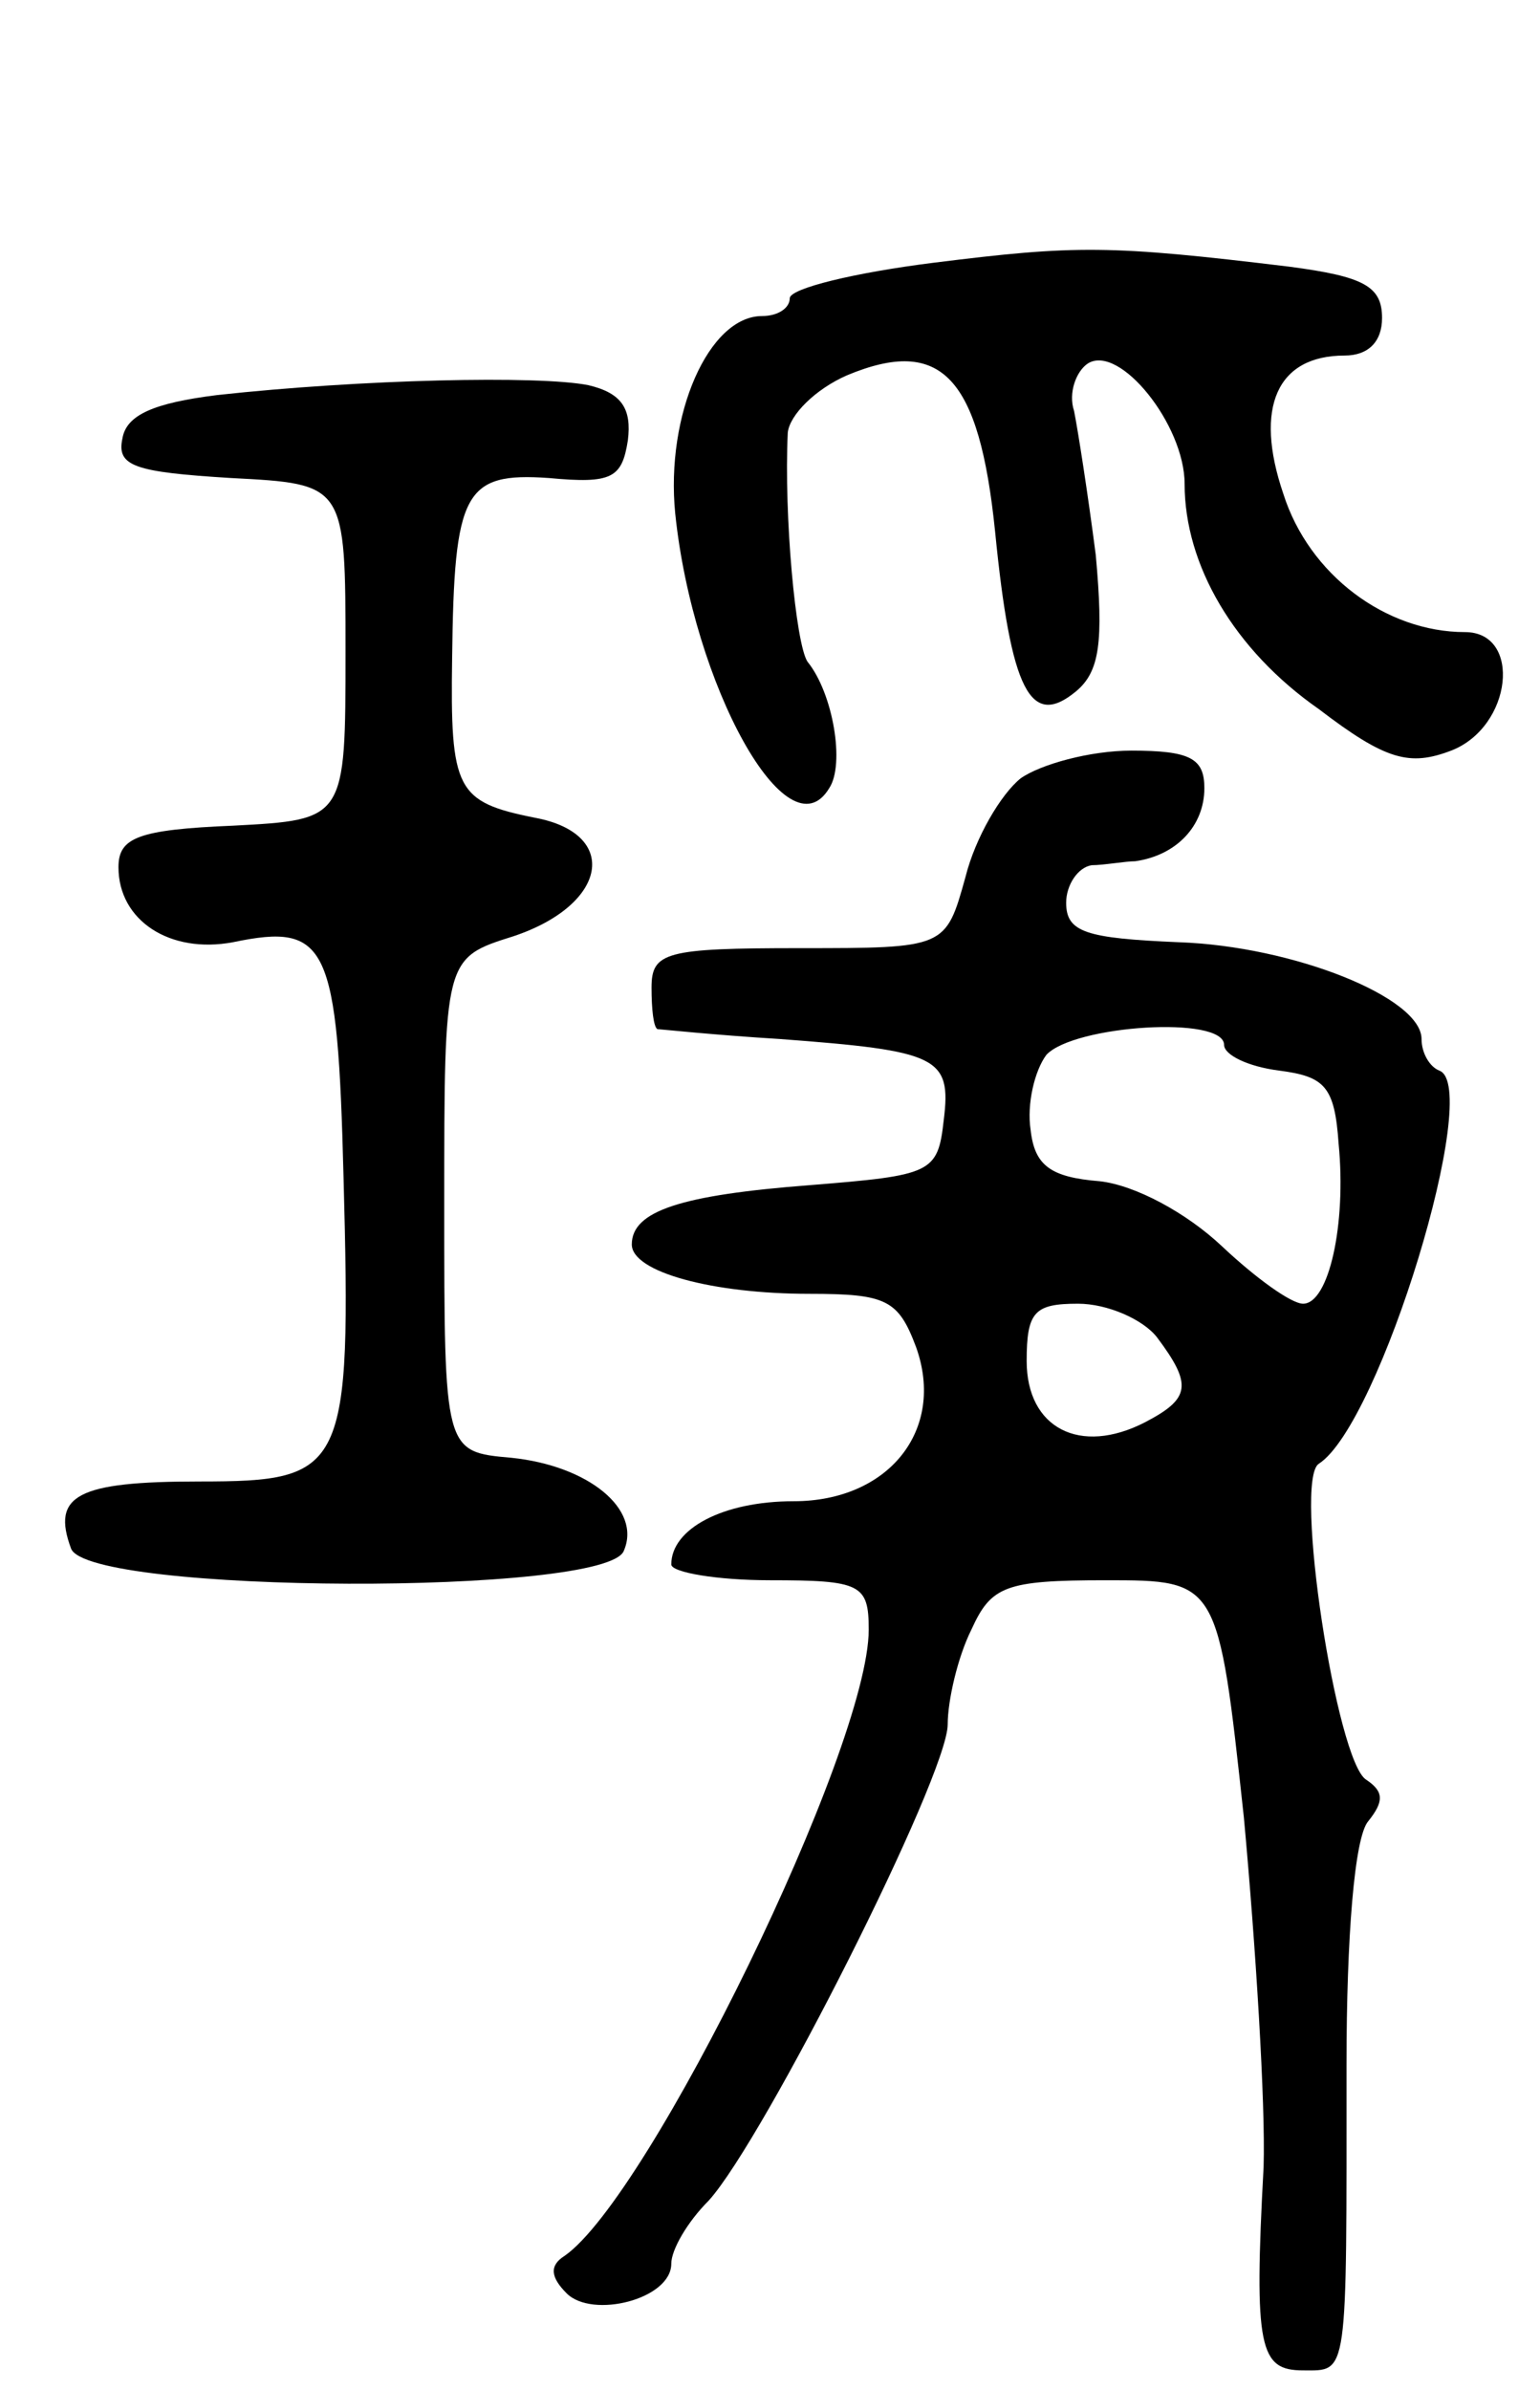
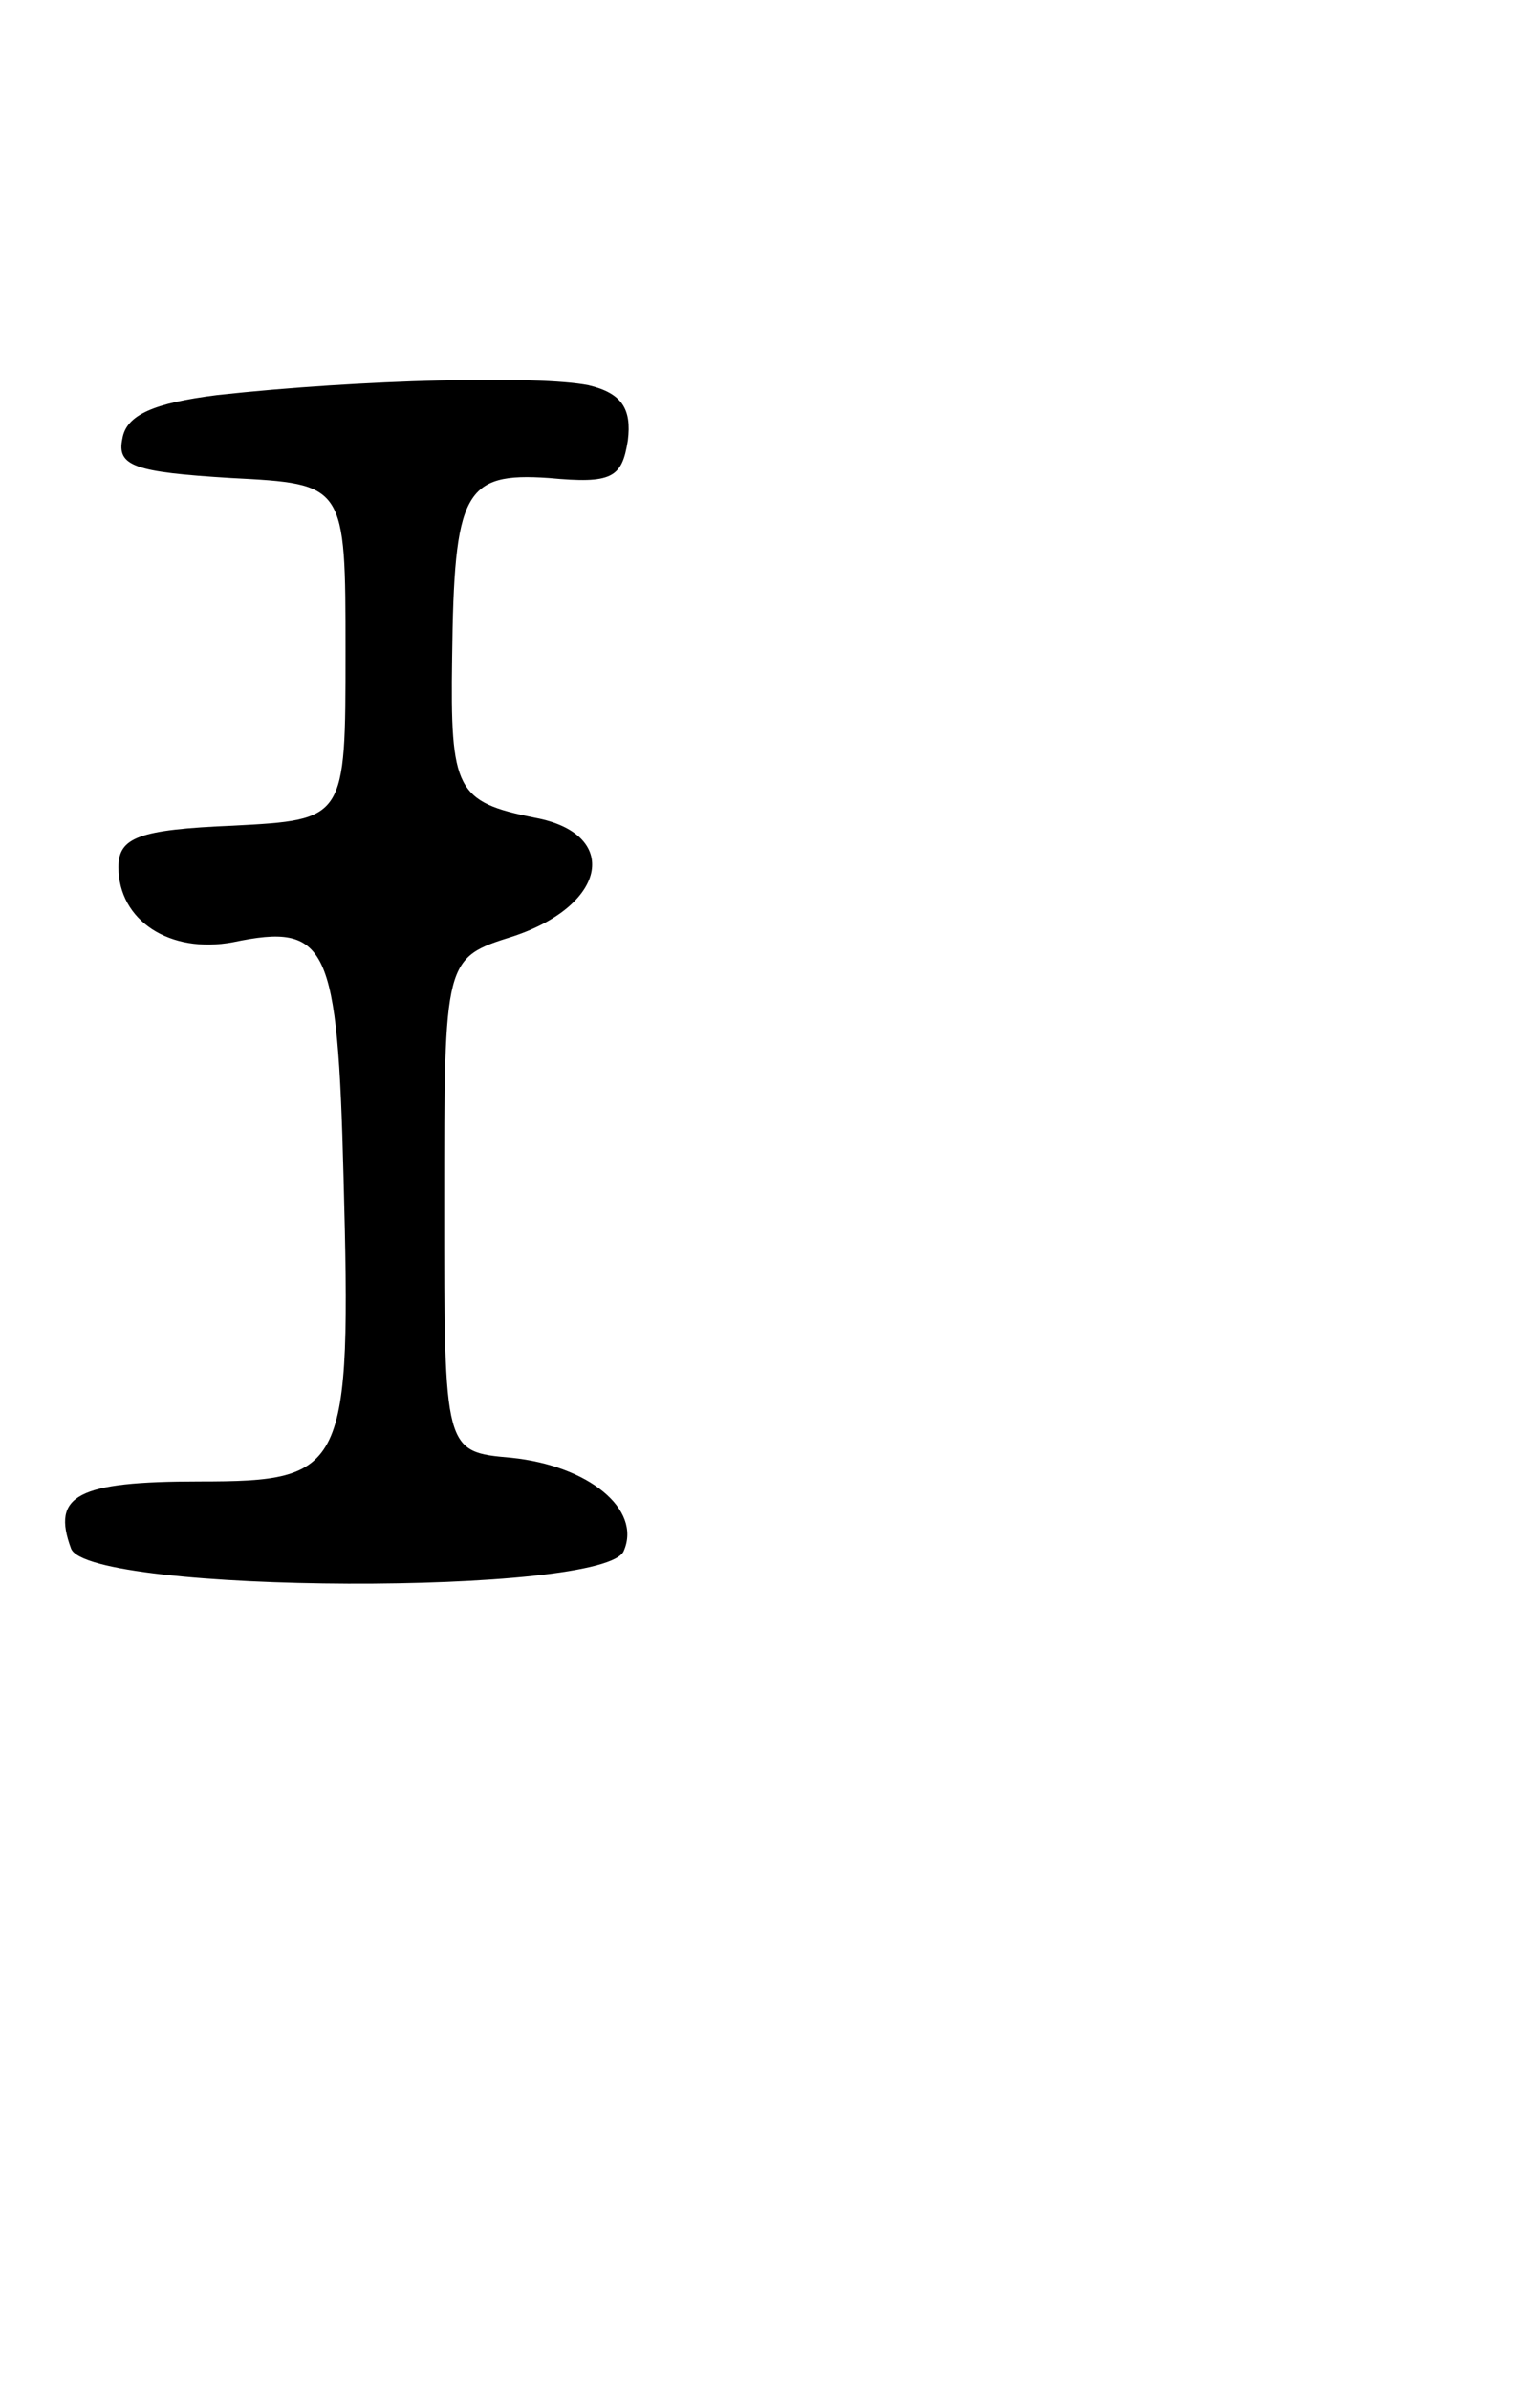
<svg xmlns="http://www.w3.org/2000/svg" version="1.0" width="78" height="121" viewBox="0 0 78 121">
  <g transform="translate(0,121) scale(0.1,-0.1)">
-     <path d="M473 1077 c-40 -5 -73 -13 -73 -18 0 -5 -6 -9 -14 -9 -27 0 -49 -50 -44 -100 9 -87 57 -174 78 -139 8 12 2 48 -11 64 -6 9 -12 74 -10 116 1 9 14 22 30 29 48 20 67 -1 75 -79 8 -81 18 -100 41 -81 12 10 14 25 10 69 -4 31 -9 63 -11 73 -3 9 1 20 7 24 16 10 49 -31 49 -61 0 -41 25 -84 68 -114 34 -26 46 -29 67 -21 31 12 36 60 7 60 -40 0 -79 29 -92 70 -15 44 -3 70 31 70 12 0 19 7 19 19 0 16 -9 21 -47 26 -91 11 -108 11 -180 2z" />
+     <path d="M473 1077 z" />
    <path d="M110 1010 c-32 -4 -46 -10 -48 -22 -3 -14 6 -17 55 -20 58 -3 58 -3 58 -88 0 -85 0 -85 -57 -88 -48 -2 -58 -6 -58 -21 0 -27 26 -44 58 -38 48 10 53 -1 56 -119 4 -149 1 -154 -73 -154 -62 0 -75 -7 -65 -34 9 -23 272 -24 280 -1 9 21 -18 43 -57 47 -34 3 -34 3 -34 128 0 125 0 125 35 136 48 16 54 52 11 60 -40 8 -43 14 -42 81 1 84 6 94 49 91 32 -3 37 0 40 19 2 16 -3 24 -20 28 -25 5 -115 3 -188 -5z" />
-     <path d="M517 816 c-10 -8 -23 -30 -28 -50 -10 -36 -10 -36 -84 -36 -68 0 -75 -2 -75 -20 0 -11 1 -20 3 -21 1 0 29 -3 62 -5 80 -6 87 -9 83 -41 -3 -27 -6 -28 -68 -33 -65 -5 -90 -13 -90 -30 0 -14 41 -25 90 -25 39 0 45 -3 54 -27 15 -42 -14 -78 -62 -78 -36 0 -62 -14 -62 -32 0 -4 23 -8 50 -8 46 0 50 -2 50 -25 0 -60 -111 -287 -154 -317 -8 -5 -7 -11 1 -19 13 -13 53 -3 53 15 0 7 8 21 19 32 28 31 121 215 121 241 0 12 5 34 12 48 10 22 17 25 68 25 57 0 57 0 70 -120 6 -65 11 -145 10 -177 -5 -92 -2 -103 20 -103 23 0 22 -5 22 155 0 64 4 115 11 123 8 10 8 15 -1 21 -15 9 -37 152 -24 160 31 20 83 191 61 199 -5 2 -9 9 -9 16 0 21 -65 47 -123 49 -47 2 -57 5 -57 20 0 9 6 18 13 19 6 0 17 2 22 2 21 3 35 18 35 37 0 15 -7 19 -37 19 -21 0 -46 -7 -56 -14z m103 -135 c0 -5 12 -11 28 -13 23 -3 28 -8 30 -37 4 -41 -5 -81 -18 -81 -6 0 -24 13 -41 29 -18 17 -44 31 -62 33 -25 2 -33 8 -35 26 -2 13 2 30 8 38 14 15 90 20 90 5z m-34 -148 c18 -24 17 -31 -6 -43 -33 -17 -60 -3 -60 31 0 25 4 29 26 29 15 0 33 -8 40 -17z" />
  </g>
</svg>